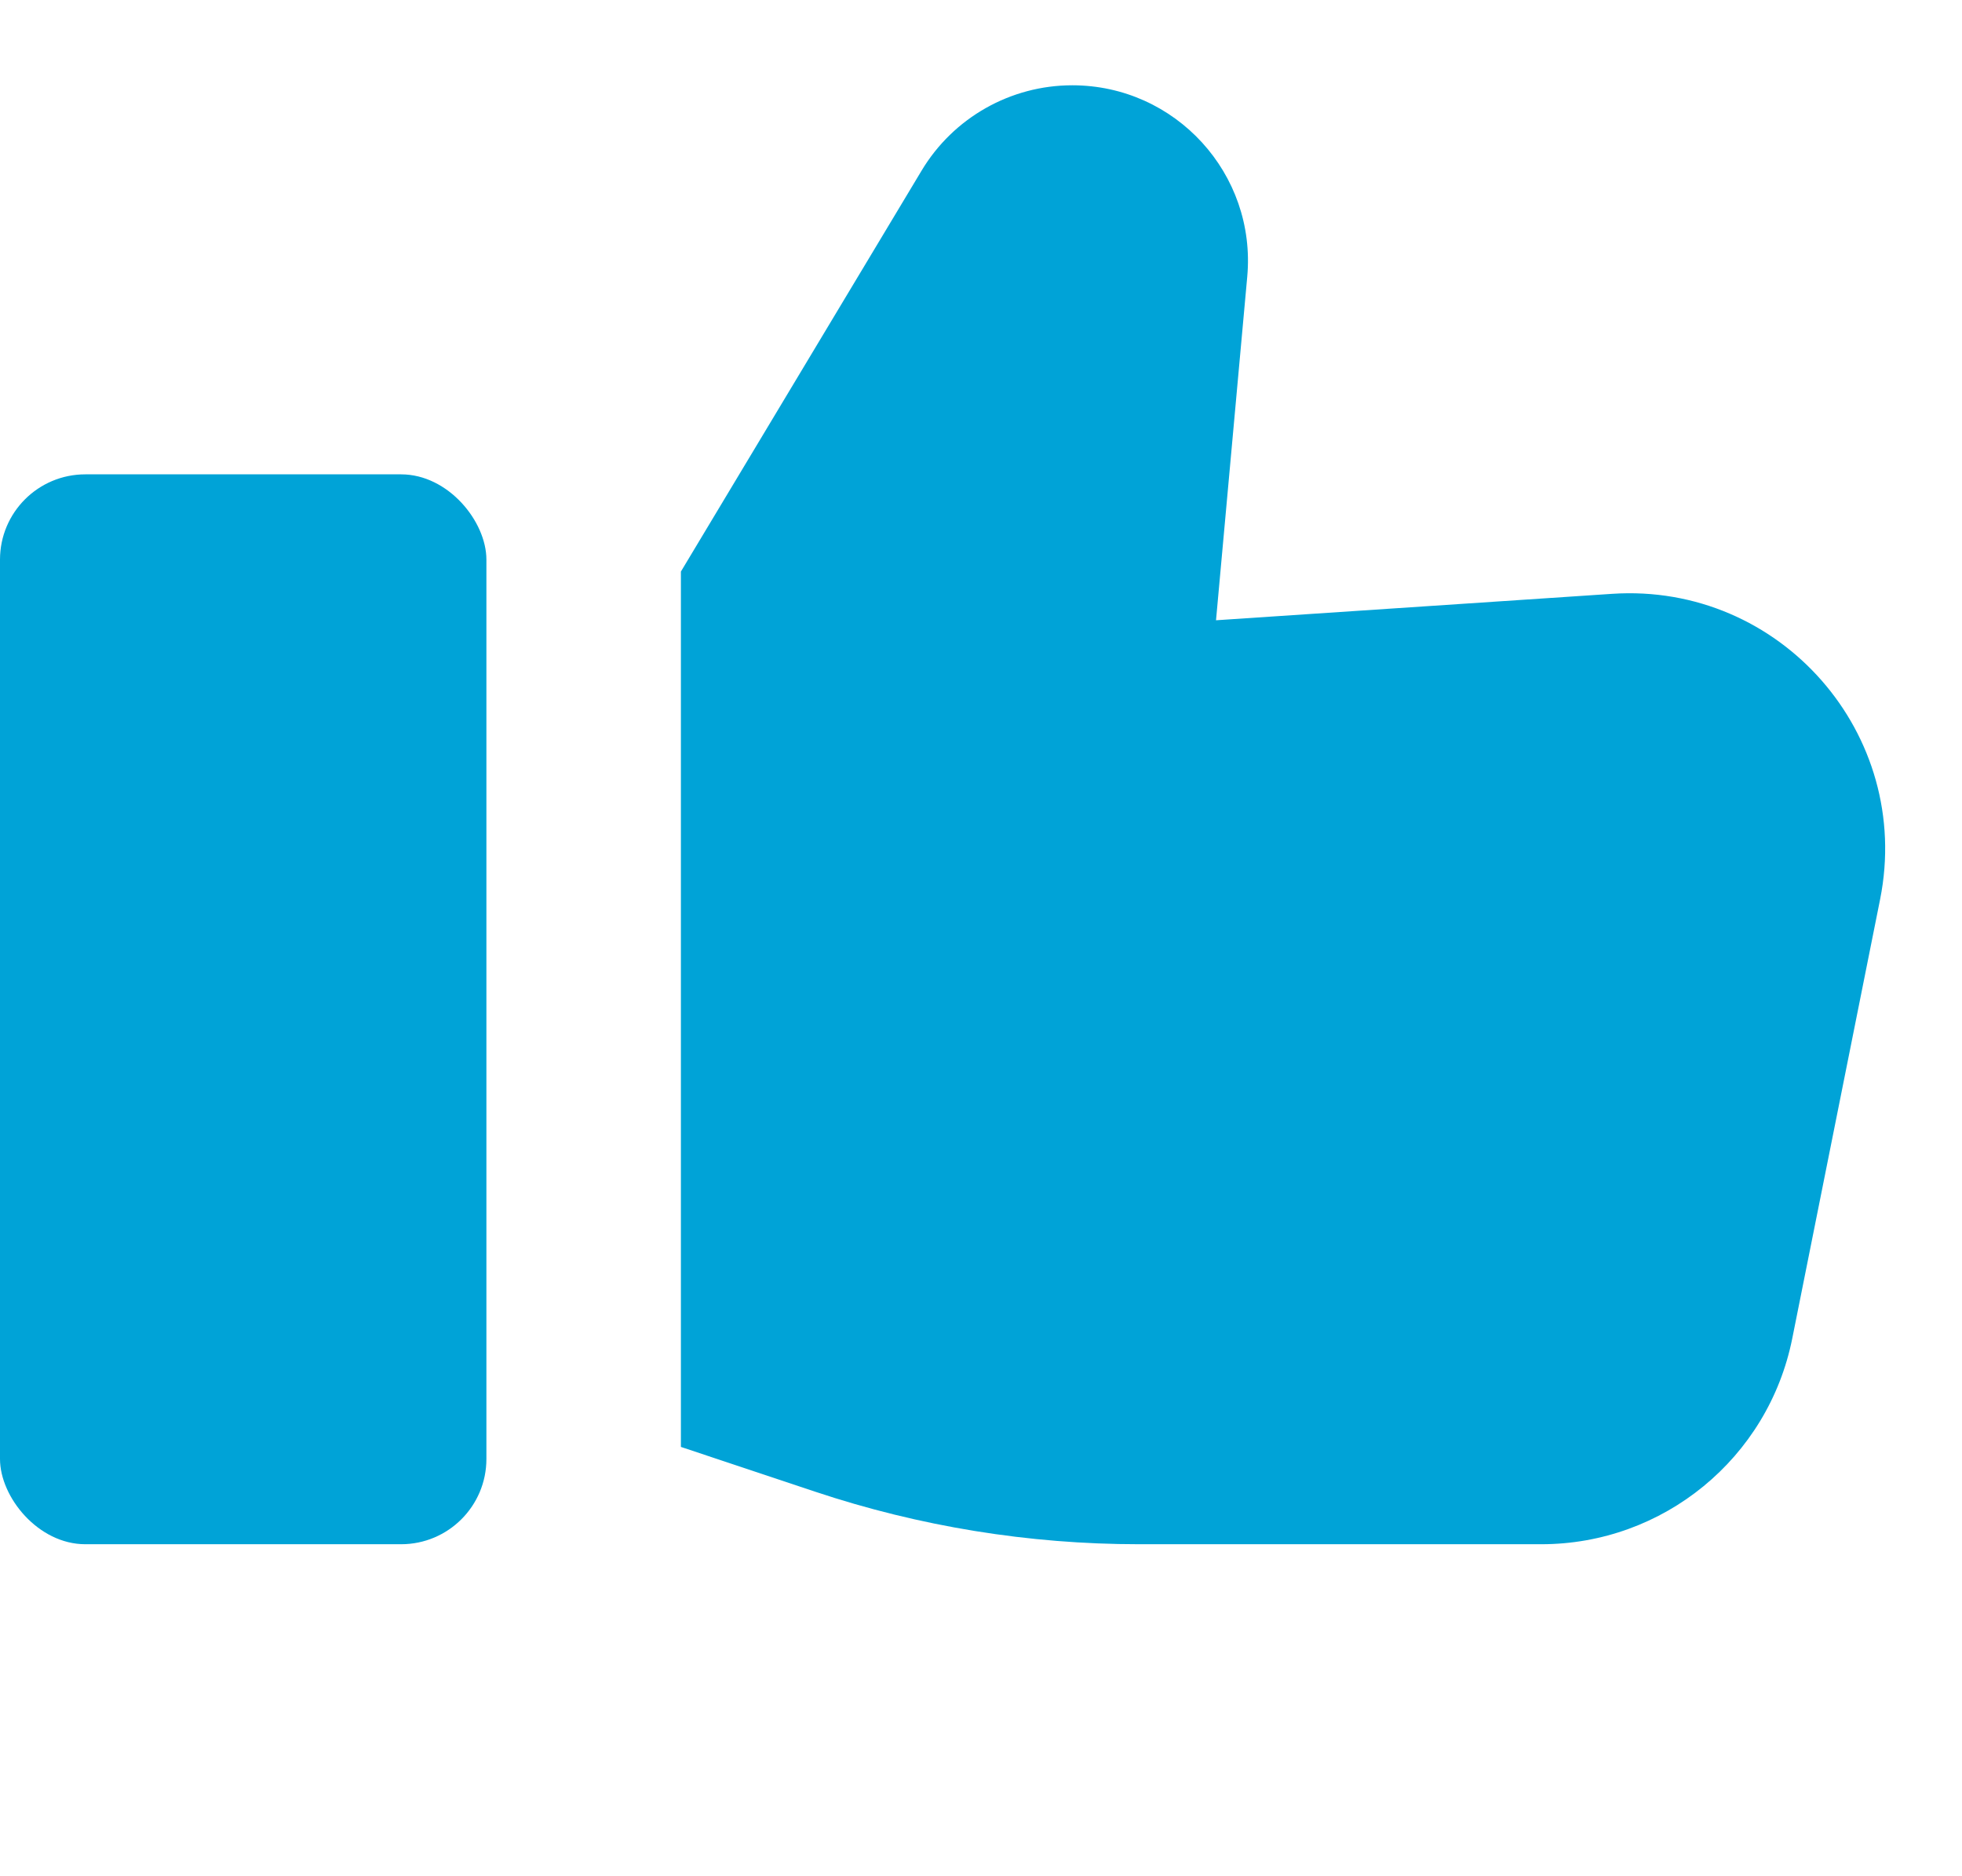
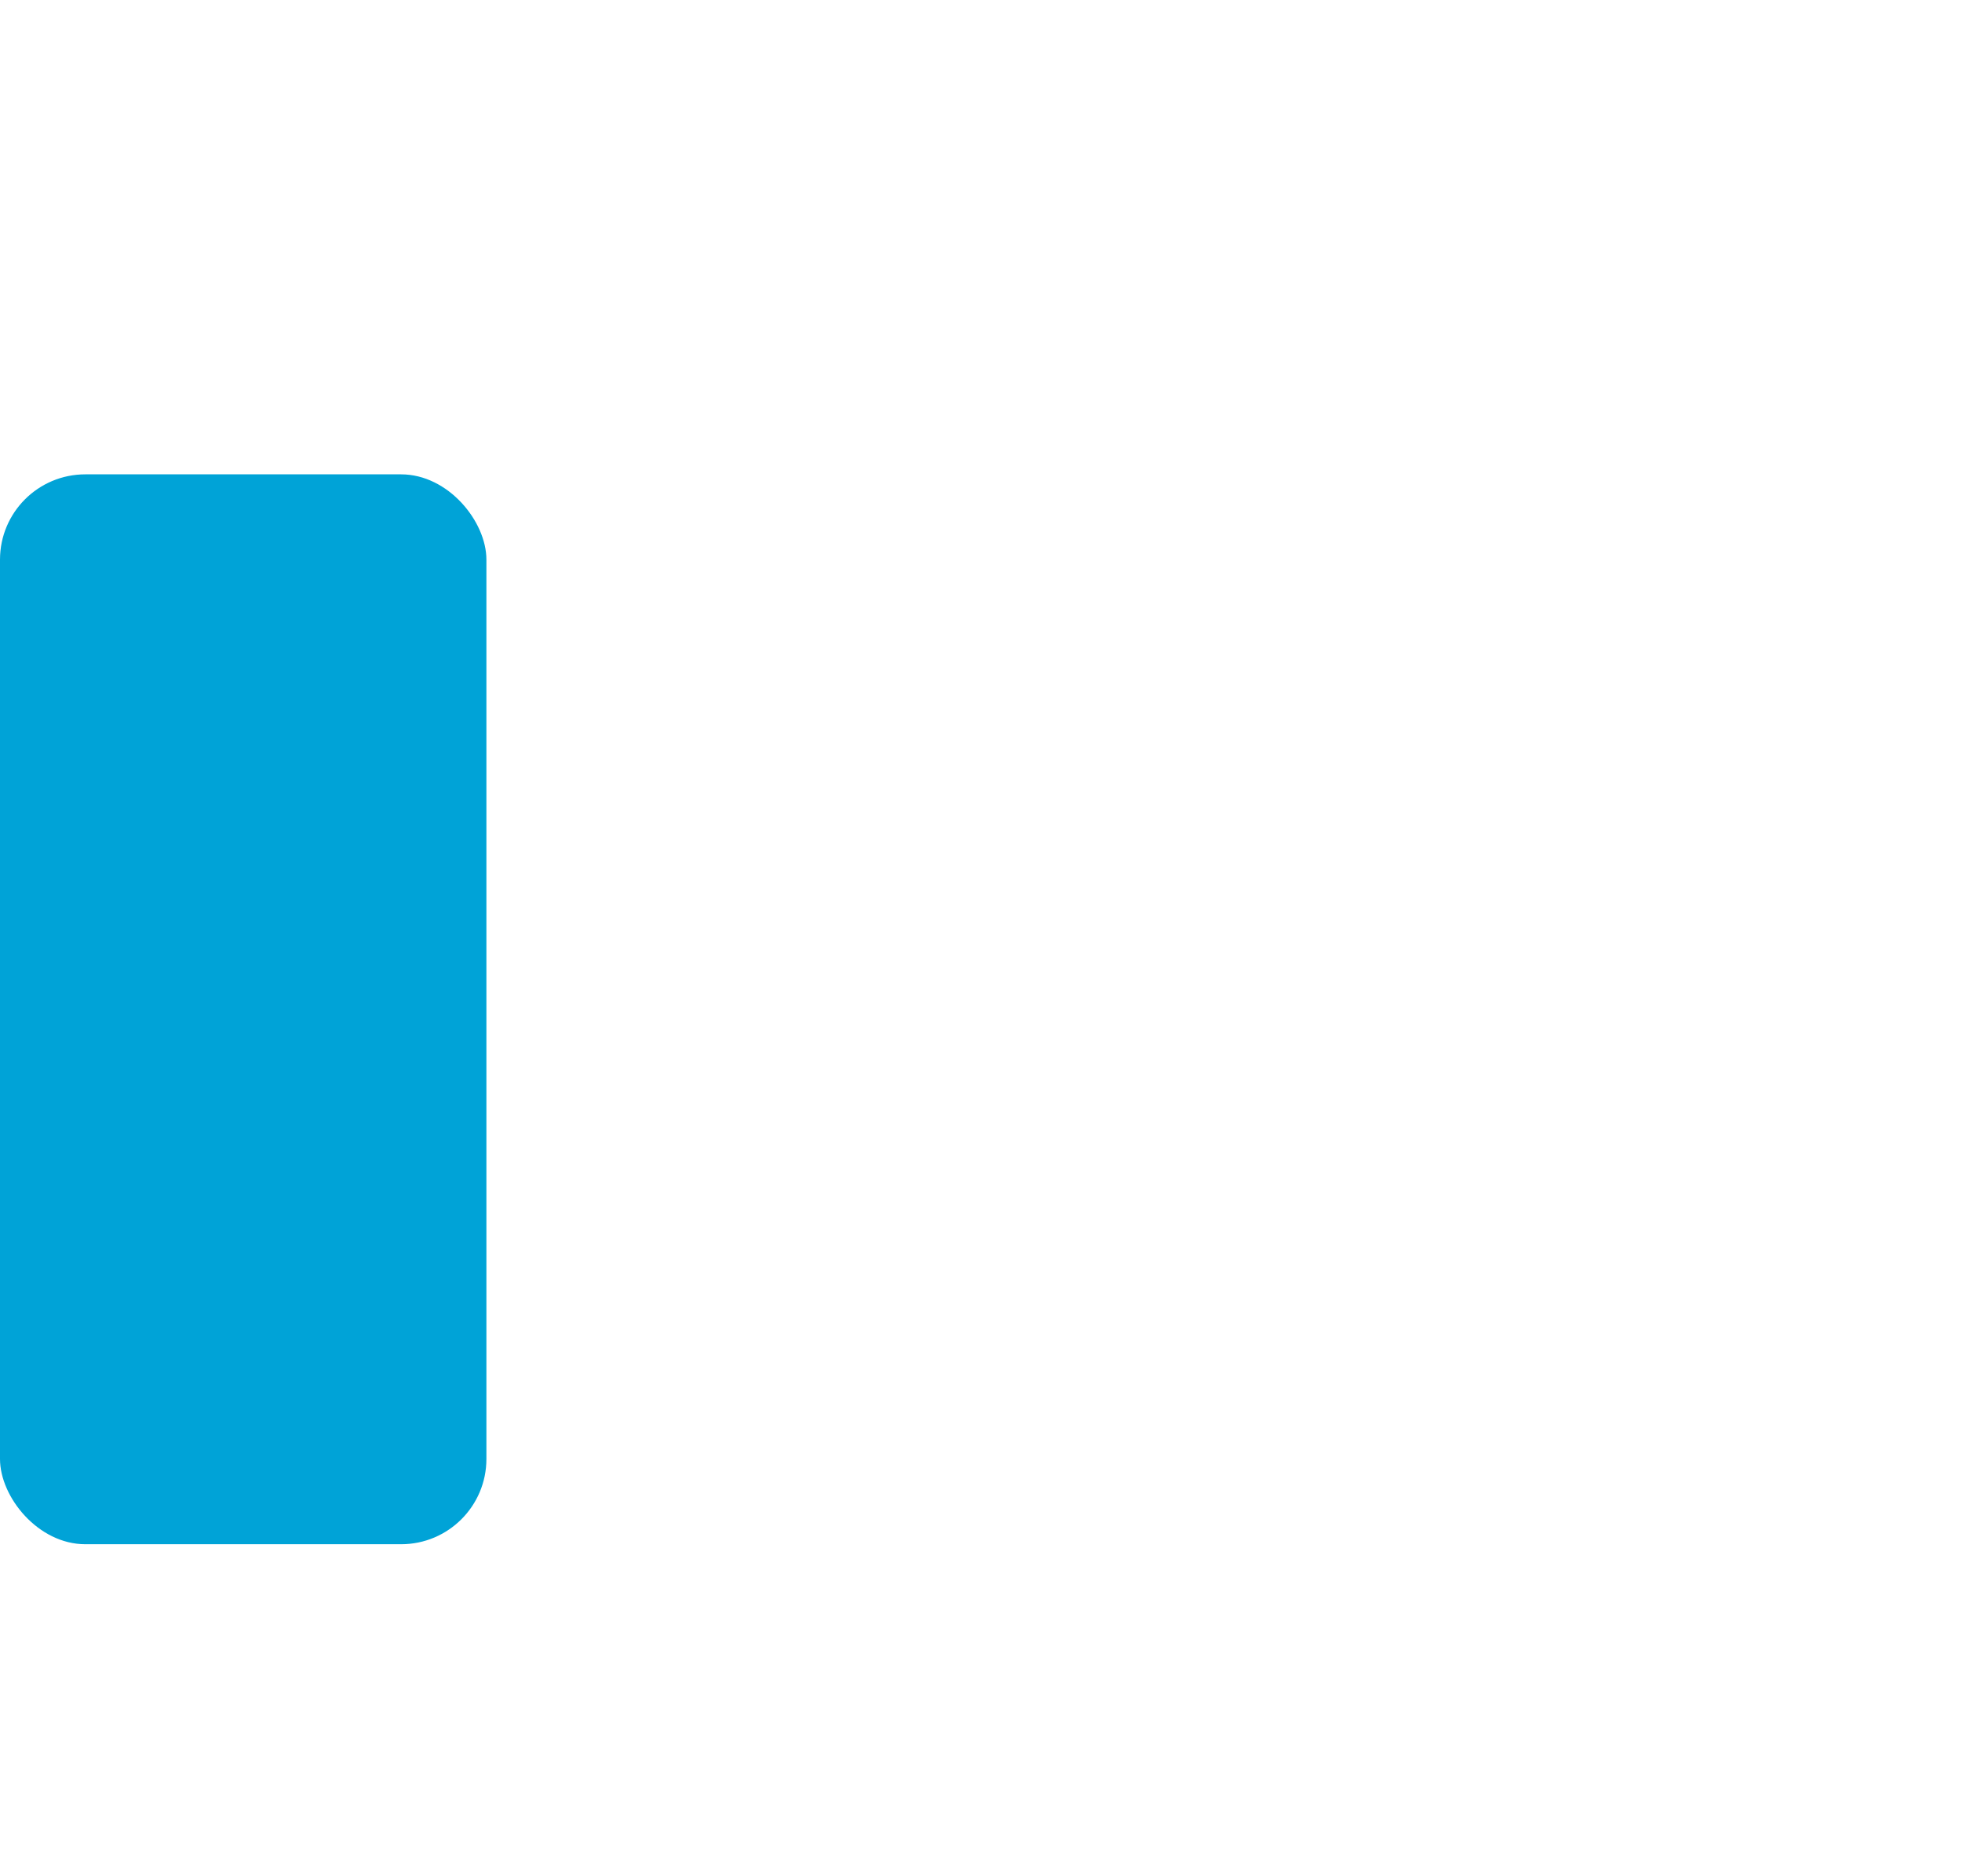
<svg xmlns="http://www.w3.org/2000/svg" width="23" height="22" viewBox="0 0 23 22" fill="none">
-   <path fill-rule="evenodd" clip-rule="evenodd" d="M7.982 6.702V16.966L9.556 17.491C10.78 17.899 12.061 18.107 13.351 18.107H18.068C19.498 18.107 20.729 17.098 21.01 15.695L22.04 10.545C22.427 8.608 20.87 6.832 18.899 6.963L14.255 7.273L14.621 3.246C14.731 2.04 13.781 1 12.57 1V1C11.847 1 11.176 1.38 10.804 2L7.982 6.702Z" fill="#00A3D7" />
  <rect y="5.562" width="5.702" height="12.545" rx="1" fill="#00A3D7" />
</svg>